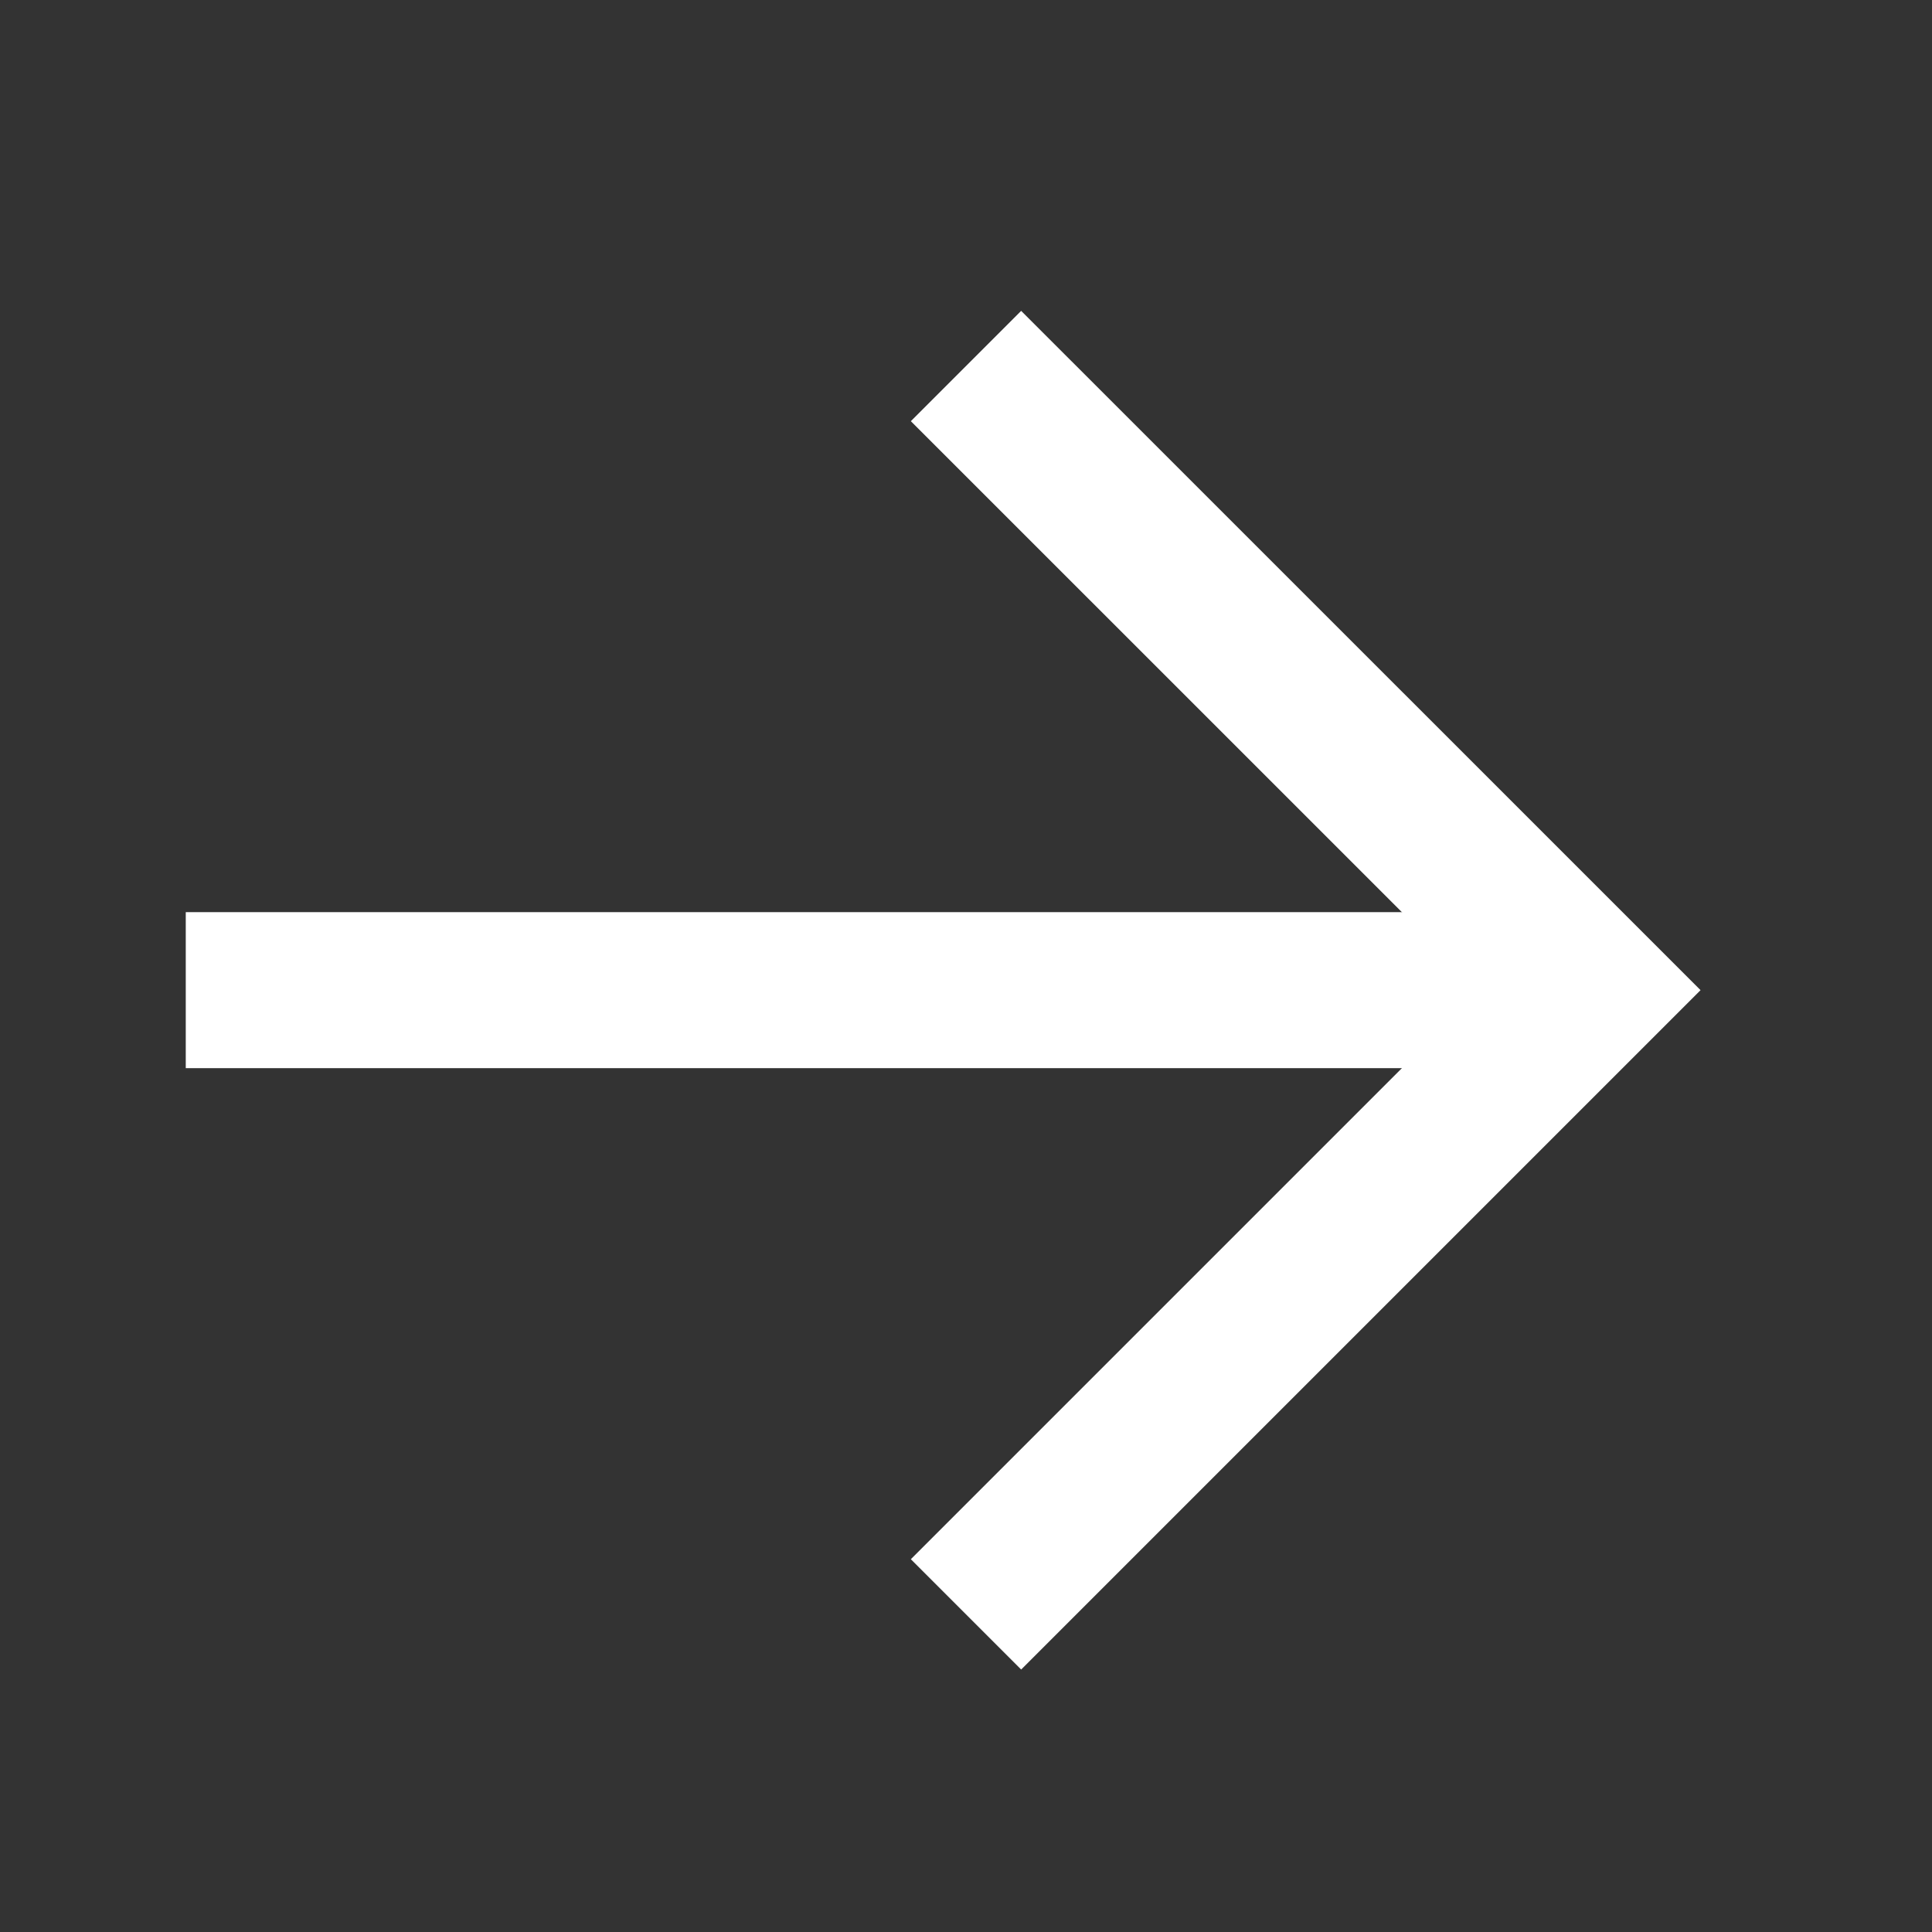
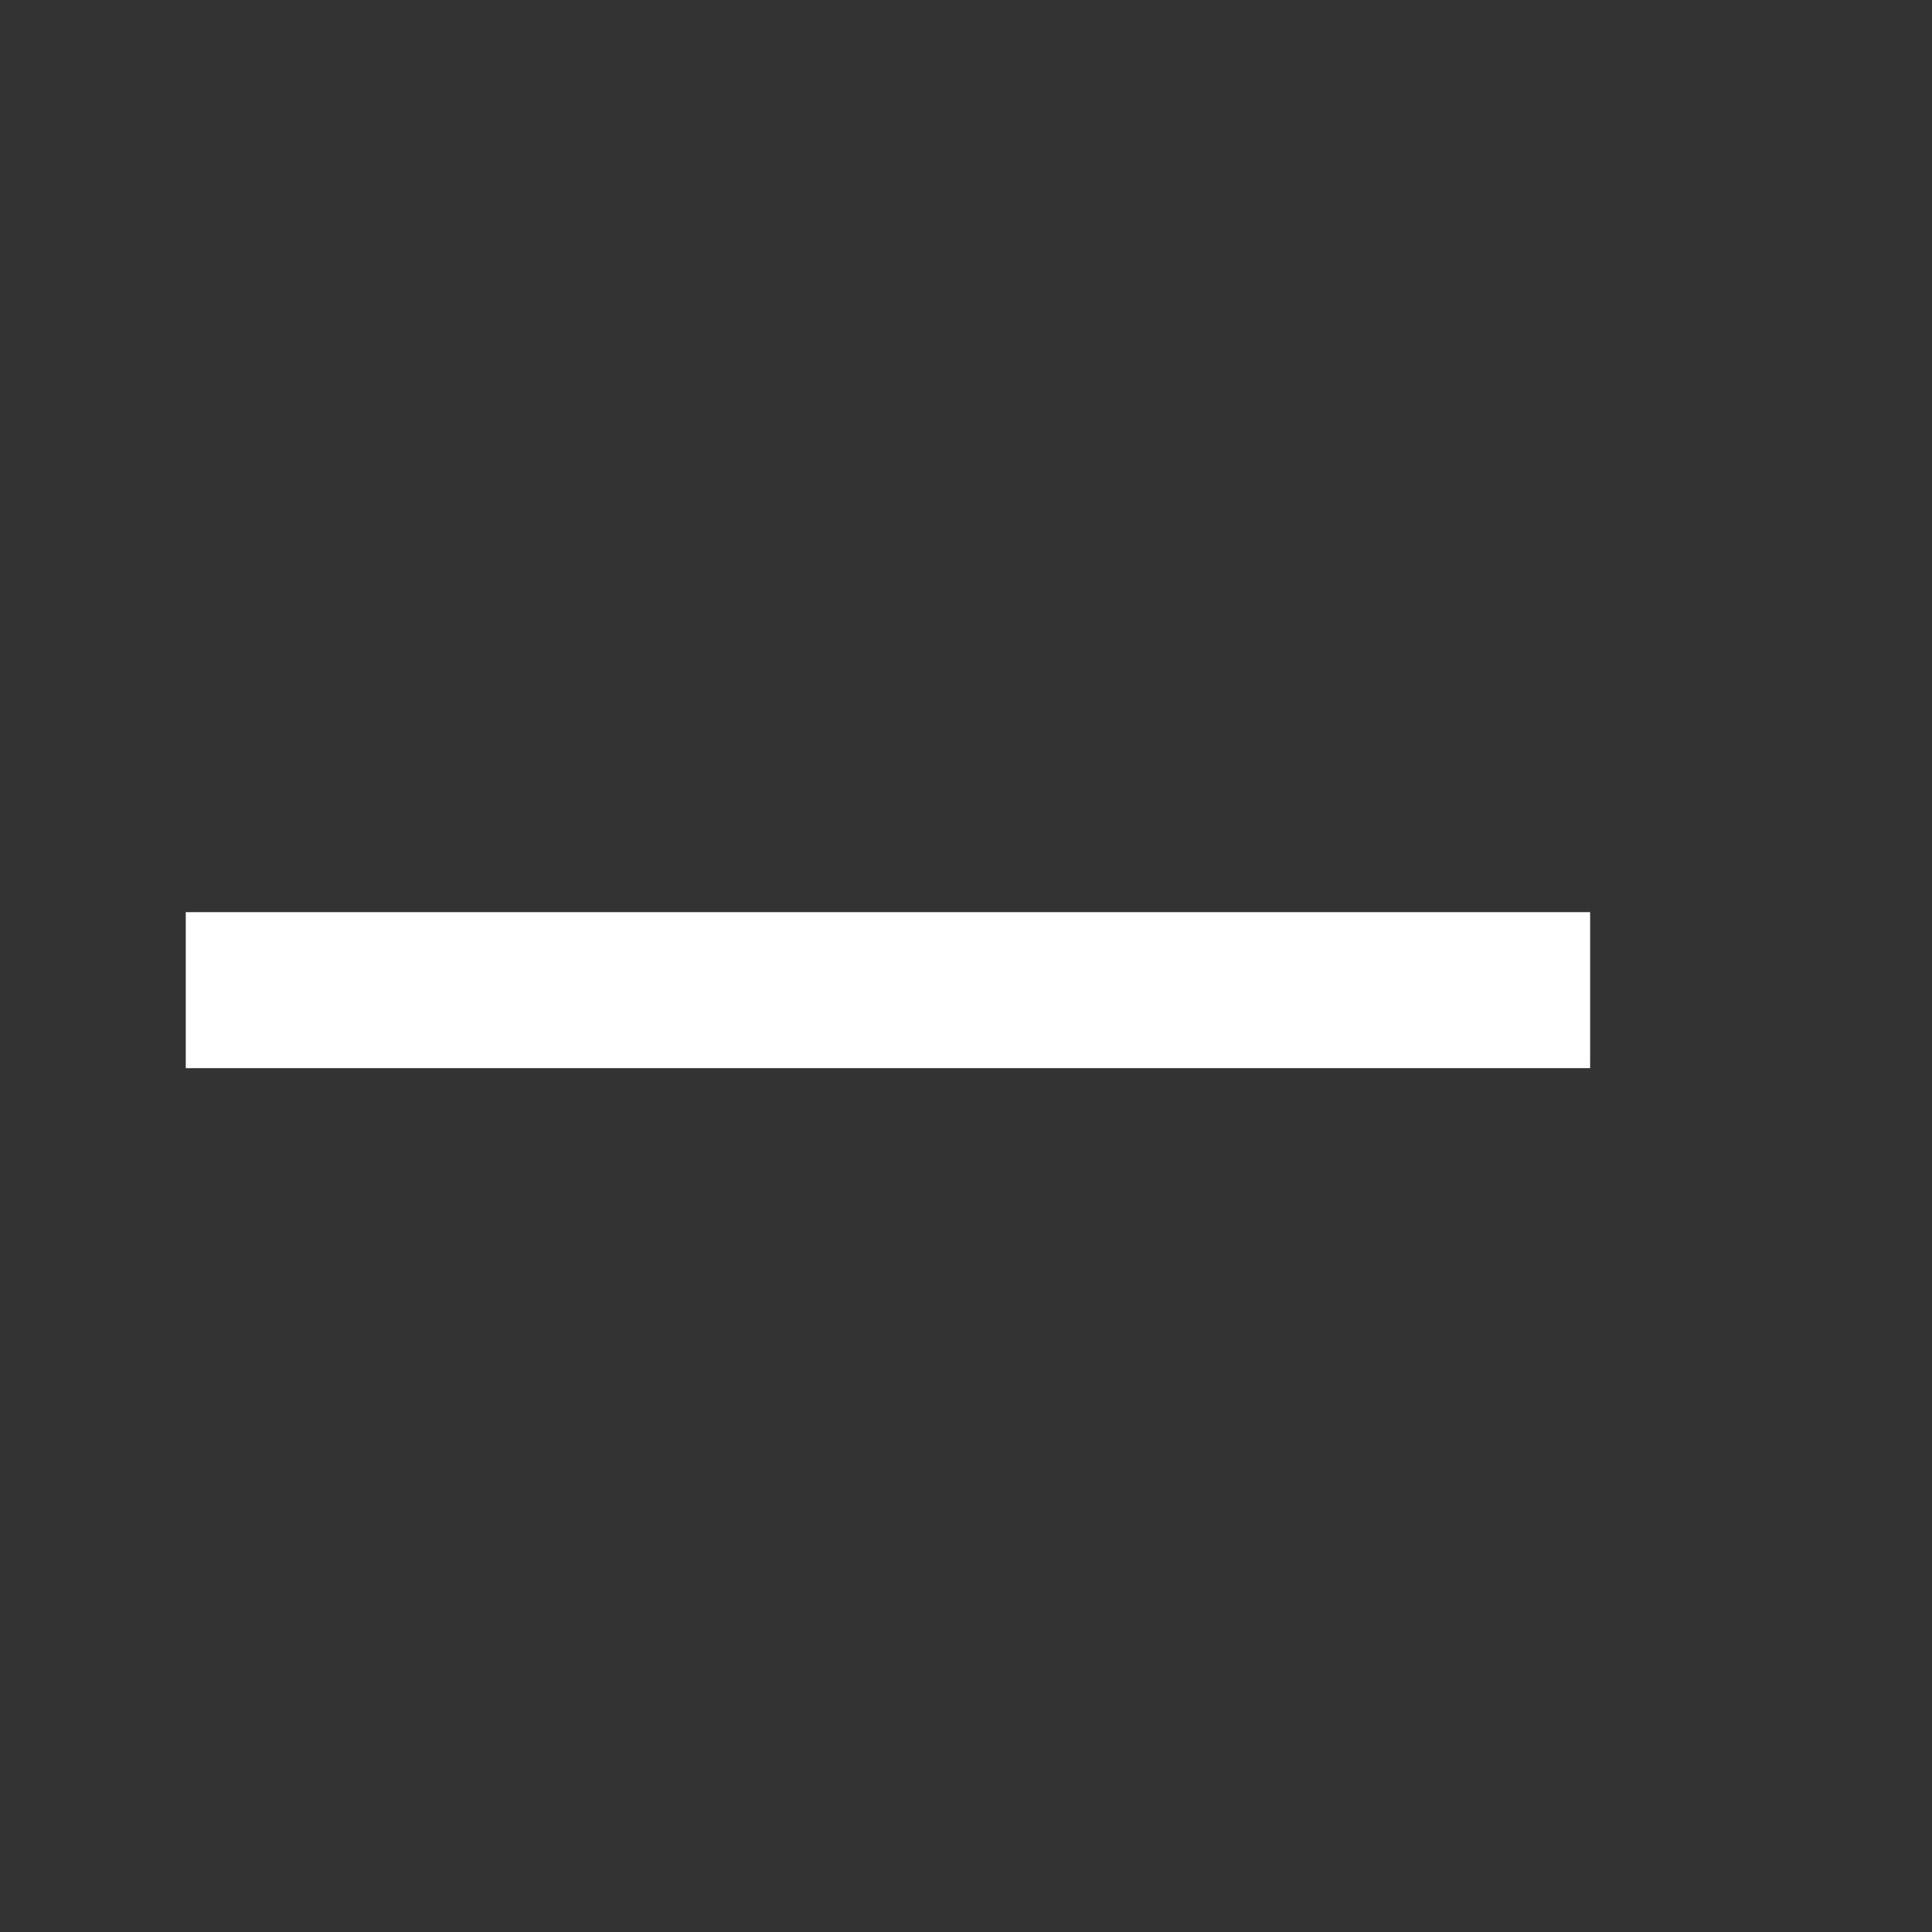
<svg xmlns="http://www.w3.org/2000/svg" width="20" height="20" viewBox="0 0 20 20" fill="none">
  <rect x="0" y="0" width="20" height="20" fill="#333333" stroke="none" />
-   <path d="M10 3.789L16.462 10.25L10 16.712" stroke="white" stroke-width="1.615" />
  <path d="M1.923 10.25L16.461 10.25" stroke="white" stroke-width="1.615" />
</svg>